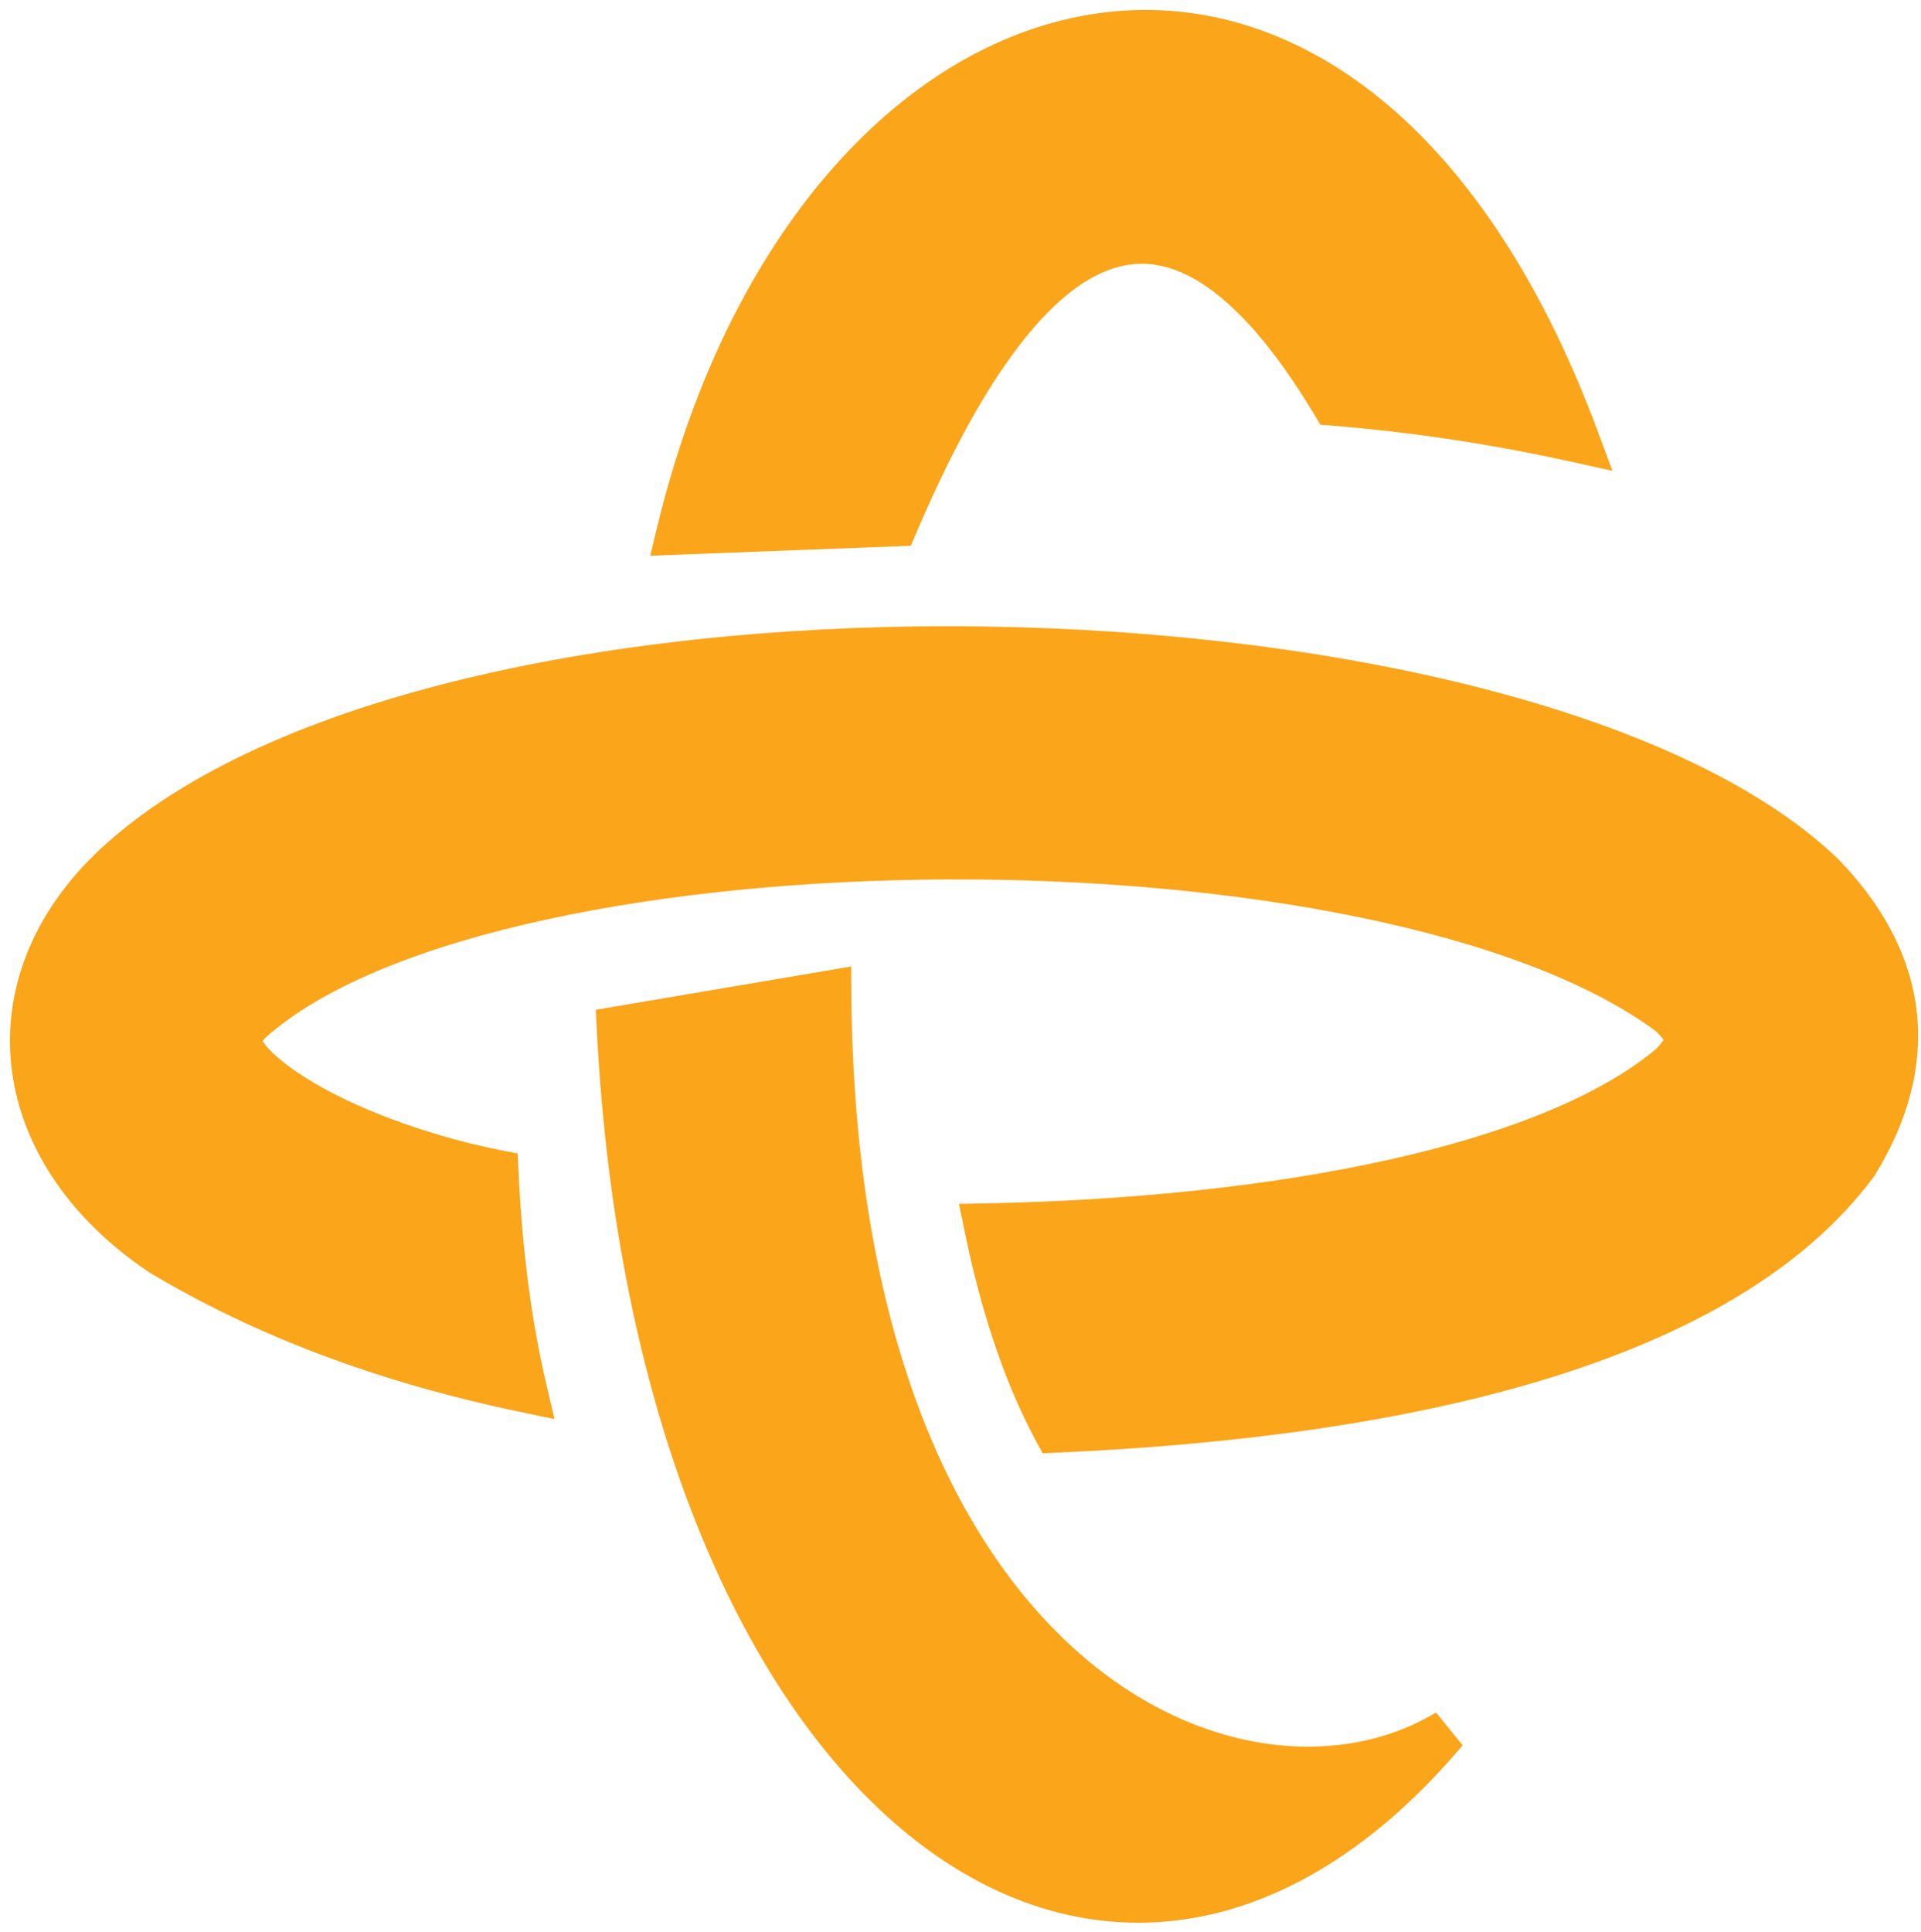
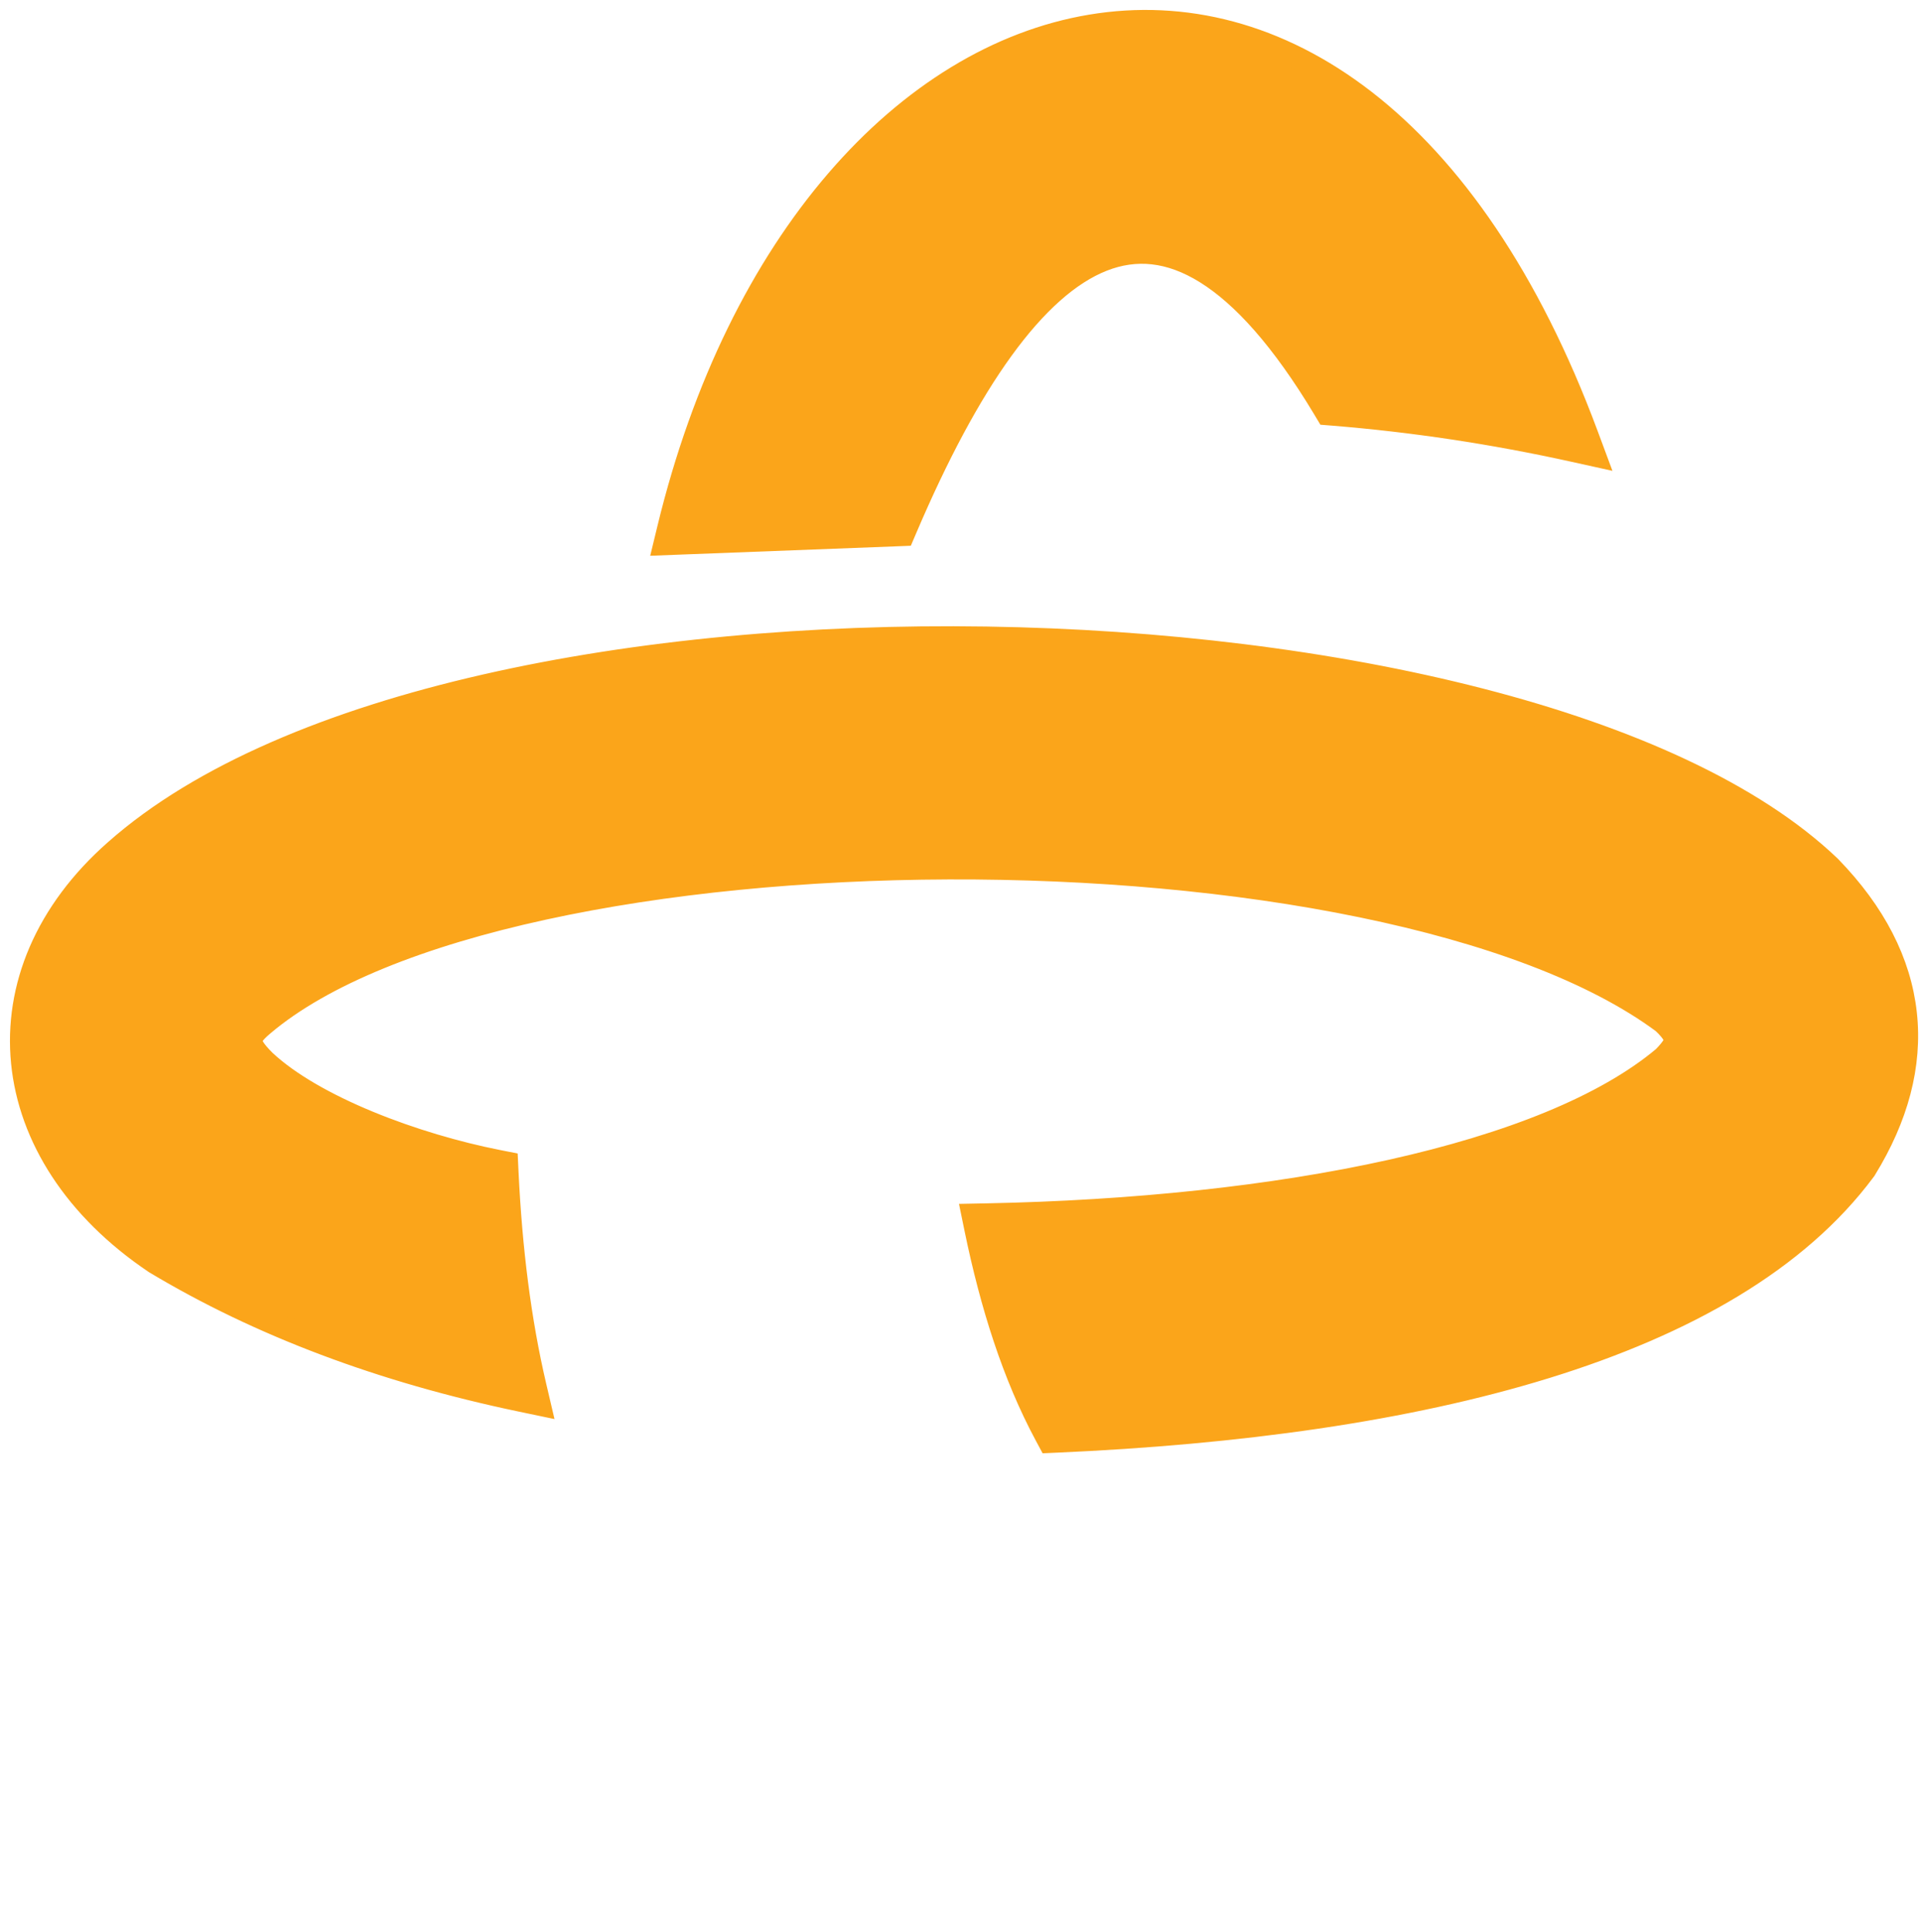
<svg xmlns="http://www.w3.org/2000/svg" width="174" height="175" viewBox="0 0 174 175" fill="none">
  <path d="M119.943 37L120.22 37.462L120.758 37.505C127.99 38.093 135.244 39.181 142.516 40.787L144.397 41.202L143.726 39.397C133.152 10.951 115.637 -0.444 98.82 2.362C82.138 5.145 66.881 21.825 60.569 47.883L60.242 49.231L61.629 49.178L81.132 48.431L81.796 48.405L82.057 47.795C84.851 41.254 87.755 35.777 90.76 31.629C93.774 27.467 96.823 24.735 99.872 23.538C102.852 22.368 105.946 22.62 109.251 24.679C112.608 26.771 116.184 30.736 119.943 37Z" fill="#FBA51A" stroke="#FBA51A" stroke-width="2.098" />
  <path d="M47.216 126.819L48.828 127.156L48.452 125.553C47.06 119.62 46.252 113.123 45.919 106.158L45.88 105.338L45.074 105.179C41.374 104.449 37.198 103.23 33.378 101.654C29.548 100.074 26.156 98.169 23.951 96.1C22.924 95.084 22.705 94.552 22.7 94.261C22.697 94.026 22.839 93.602 23.81 92.794L23.81 92.794L23.817 92.788C29.208 88.215 38.196 84.673 49.188 82.272C60.148 79.877 72.975 78.643 85.928 78.598C98.881 78.554 111.928 79.698 123.329 82.046C134.725 84.393 144.376 87.921 150.659 92.584C151.646 93.514 151.766 93.986 151.755 94.222C151.741 94.511 151.527 94.942 150.71 95.779C145.425 100.225 136.751 103.671 126.005 106.064C115.264 108.456 102.574 109.77 89.405 110.032L88.144 110.057L88.398 111.292C89.821 118.192 91.824 124.537 94.737 129.96L95.049 130.541L95.708 130.512C112.133 129.788 127.383 127.708 140.028 123.8C152.659 119.896 162.808 114.132 168.879 105.953L168.907 105.916L168.93 105.877C171.811 101.199 173.091 96.464 172.58 91.804C172.069 87.145 169.781 82.684 165.747 78.534L165.733 78.52L165.719 78.506C158.772 71.875 147.467 66.831 134.078 63.38C120.662 59.922 105.032 58.032 89.318 57.792C73.604 57.551 57.771 58.959 43.947 62.117C30.146 65.269 18.242 70.189 10.486 77.047C4.188 82.582 1.377 89.448 2.048 96.222C2.717 102.983 6.836 109.47 14.031 114.313L14.053 114.328L14.077 114.343C23.529 120.009 34.569 124.176 47.216 126.819Z" fill="#FBA51A" stroke="#FBA51A" stroke-width="2.098" />
-   <path d="M55.979 92.175L55.059 92.331L55.107 93.263C56.845 127.272 67.727 152.535 82.293 164.814C89.598 170.972 97.861 173.882 106.329 172.9C114.786 171.92 123.285 167.077 131.118 158.052L129.82 156.445C120.927 161.336 107.699 160.163 96.542 150.047C85.396 139.94 76.303 120.853 76.065 90.003L76.056 88.771L74.841 88.977L55.979 92.175Z" fill="#FBA51A" stroke="#FBA51A" stroke-width="2.098" />
</svg>